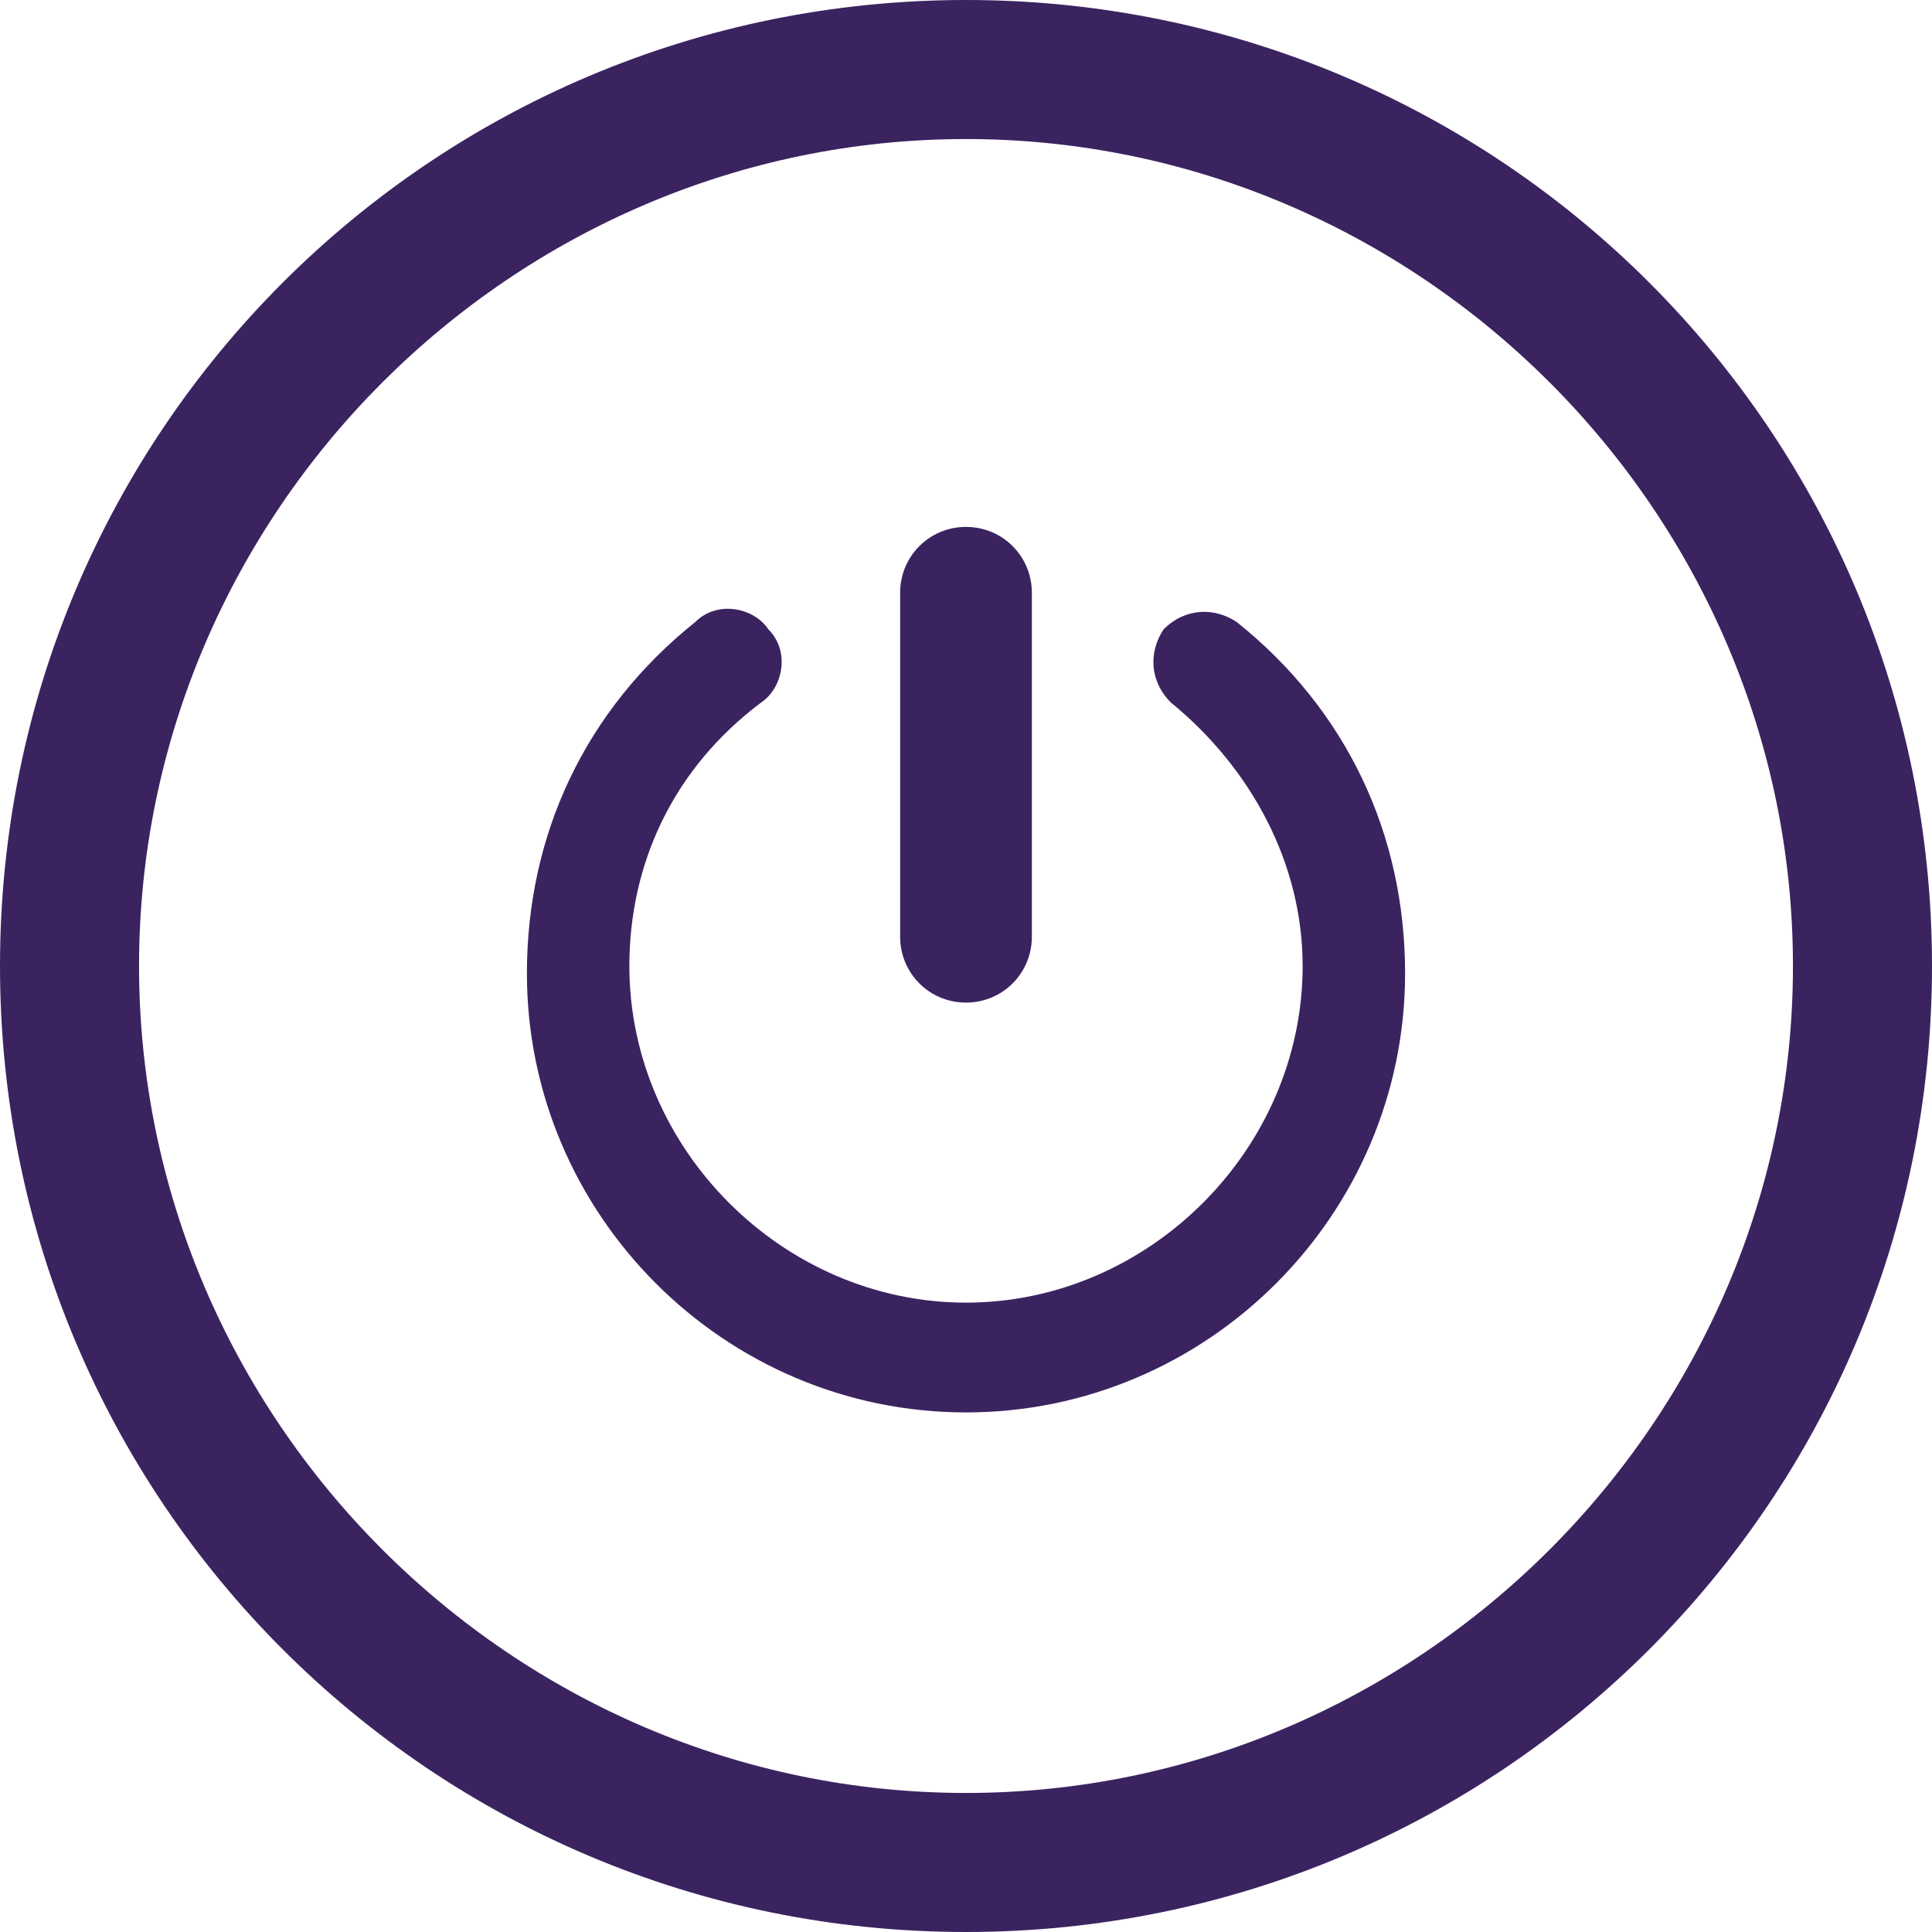
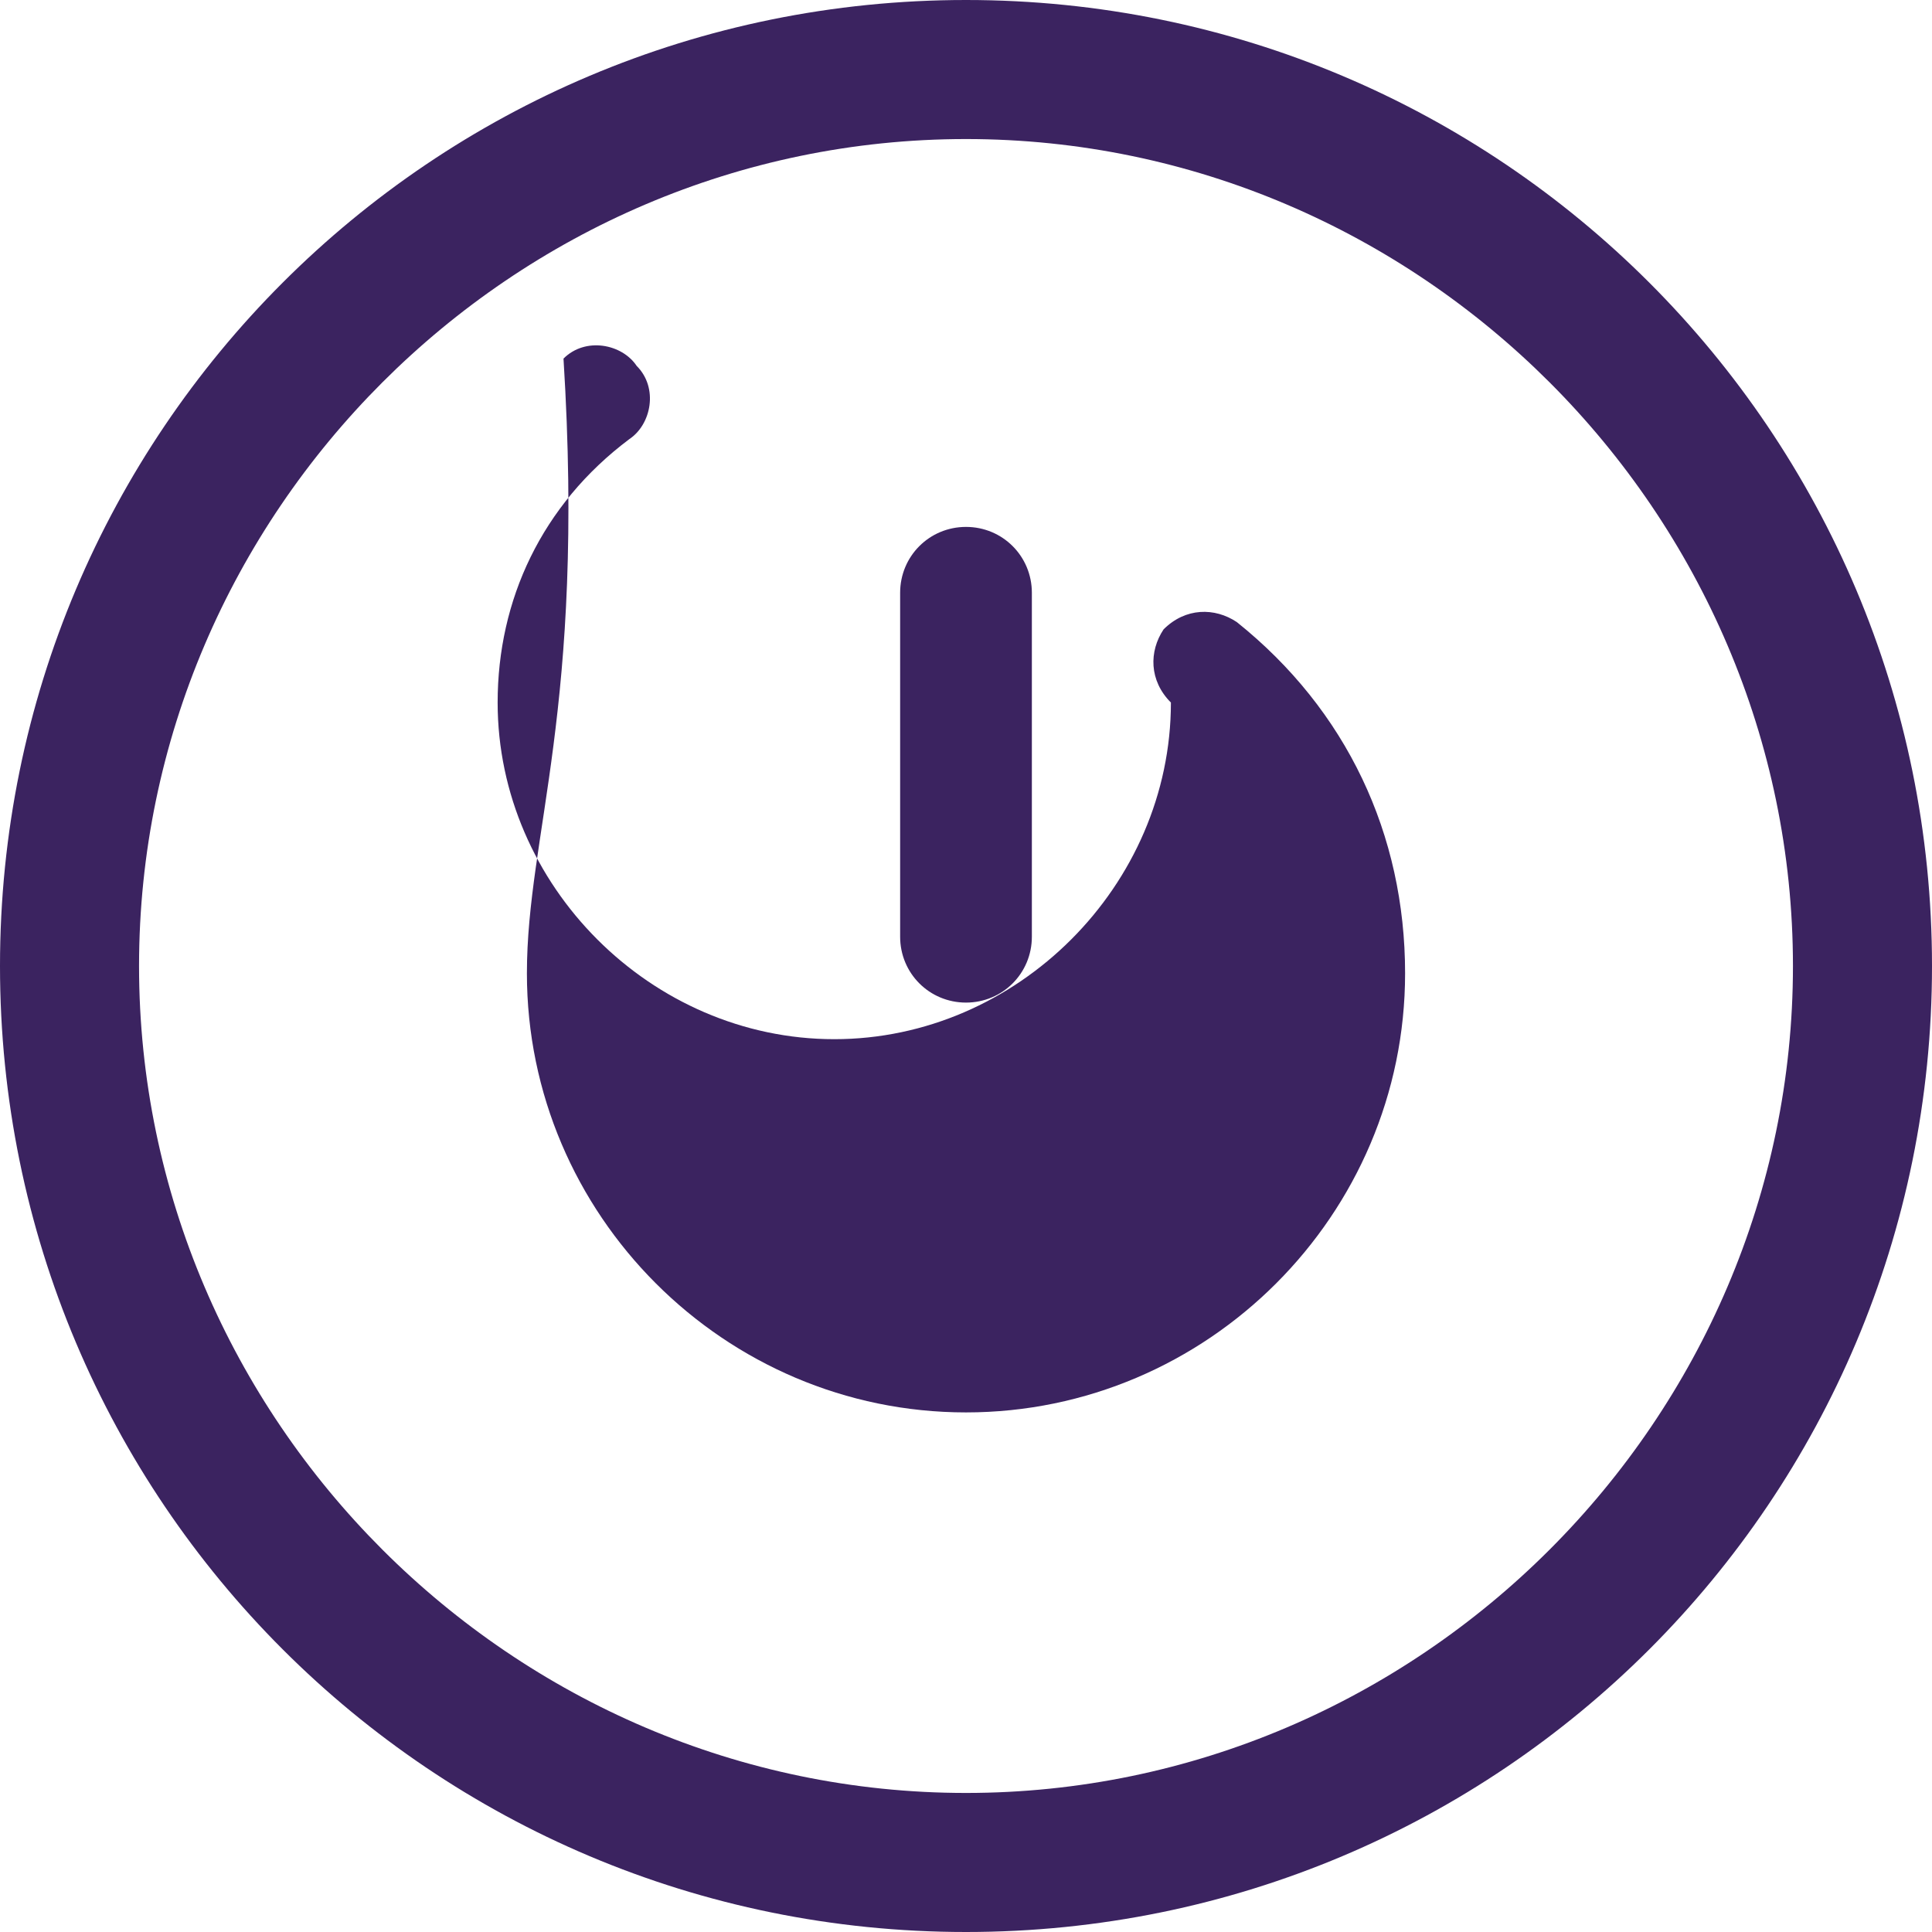
<svg xmlns="http://www.w3.org/2000/svg" version="1.1" id="Layer_1" x="0px" y="0px" viewBox="0 0 26.4 26.4" enable-background="new 0 0 26.4 26.4" xml:space="preserve">
  <g>
    <g>
      <g>
-         <path fill="#3b2360" d="M12.3,12.8V8.1c0-0.5,0.4-0.9,0.9-0.9c0.5,0,0.9,0.4,0.9,0.9v4.7c0,0.5-0.4,0.9-0.9,0.9    C12.7,13.7,12.3,13.3,12.3,12.8L12.3,12.8z M16.9,8.5c-0.3-0.2-0.7-0.2-1,0.1c-0.2,0.3-0.2,0.7,0.1,1c1.1,0.9,1.8,2.2,1.8,3.6    c0,2.5-2.1,4.6-4.6,4.6c-2.5,0-4.6-2.1-4.6-4.6c0-1.4,0.6-2.7,1.8-3.6c0.3-0.2,0.4-0.7,0.1-1c-0.2-0.3-0.7-0.4-1-0.1    C8,9.7,7.2,11.4,7.2,13.3c0,3.3,2.7,6,6,6c3.3,0,6-2.7,6-6C19.2,11.4,18.4,9.7,16.9,8.5L16.9,8.5z M16.9,8.5" />
+         <path fill="#3b2360" d="M12.3,12.8V8.1c0-0.5,0.4-0.9,0.9-0.9c0.5,0,0.9,0.4,0.9,0.9v4.7c0,0.5-0.4,0.9-0.9,0.9    C12.7,13.7,12.3,13.3,12.3,12.8L12.3,12.8z M16.9,8.5c-0.3-0.2-0.7-0.2-1,0.1c-0.2,0.3-0.2,0.7,0.1,1c0,2.5-2.1,4.6-4.6,4.6c-2.5,0-4.6-2.1-4.6-4.6c0-1.4,0.6-2.7,1.8-3.6c0.3-0.2,0.4-0.7,0.1-1c-0.2-0.3-0.7-0.4-1-0.1    C8,9.7,7.2,11.4,7.2,13.3c0,3.3,2.7,6,6,6c3.3,0,6-2.7,6-6C19.2,11.4,18.4,9.7,16.9,8.5L16.9,8.5z M16.9,8.5" />
      </g>
    </g>
    <g>
      <g>
-         <path fill="#3b2360" d="M13.2,25.9c-7,0-12.7-5.7-12.7-12.7S6.2,0.5,13.2,0.5s12.7,5.7,12.7,12.7S20.2,25.9,13.2,25.9z M13.2,1.4    C6.7,1.4,1.4,6.7,1.4,13.2S6.7,25,13.2,25S25,19.7,25,13.2S19.7,1.4,13.2,1.4z" />
        <path fill="#3b2360" d="M13.2,26.4C5.9,26.4,0,20.5,0,13.2C0,5.9,5.9,0,13.2,0c7.3,0,13.2,5.9,13.2,13.2    C26.4,20.5,20.5,26.4,13.2,26.4z M13.2,1.9C7,1.9,1.9,7,1.9,13.2S7,24.5,13.2,24.5s11.3-5.1,11.3-11.3S19.4,1.9,13.2,1.9z" />
      </g>
    </g>
  </g>
</svg>